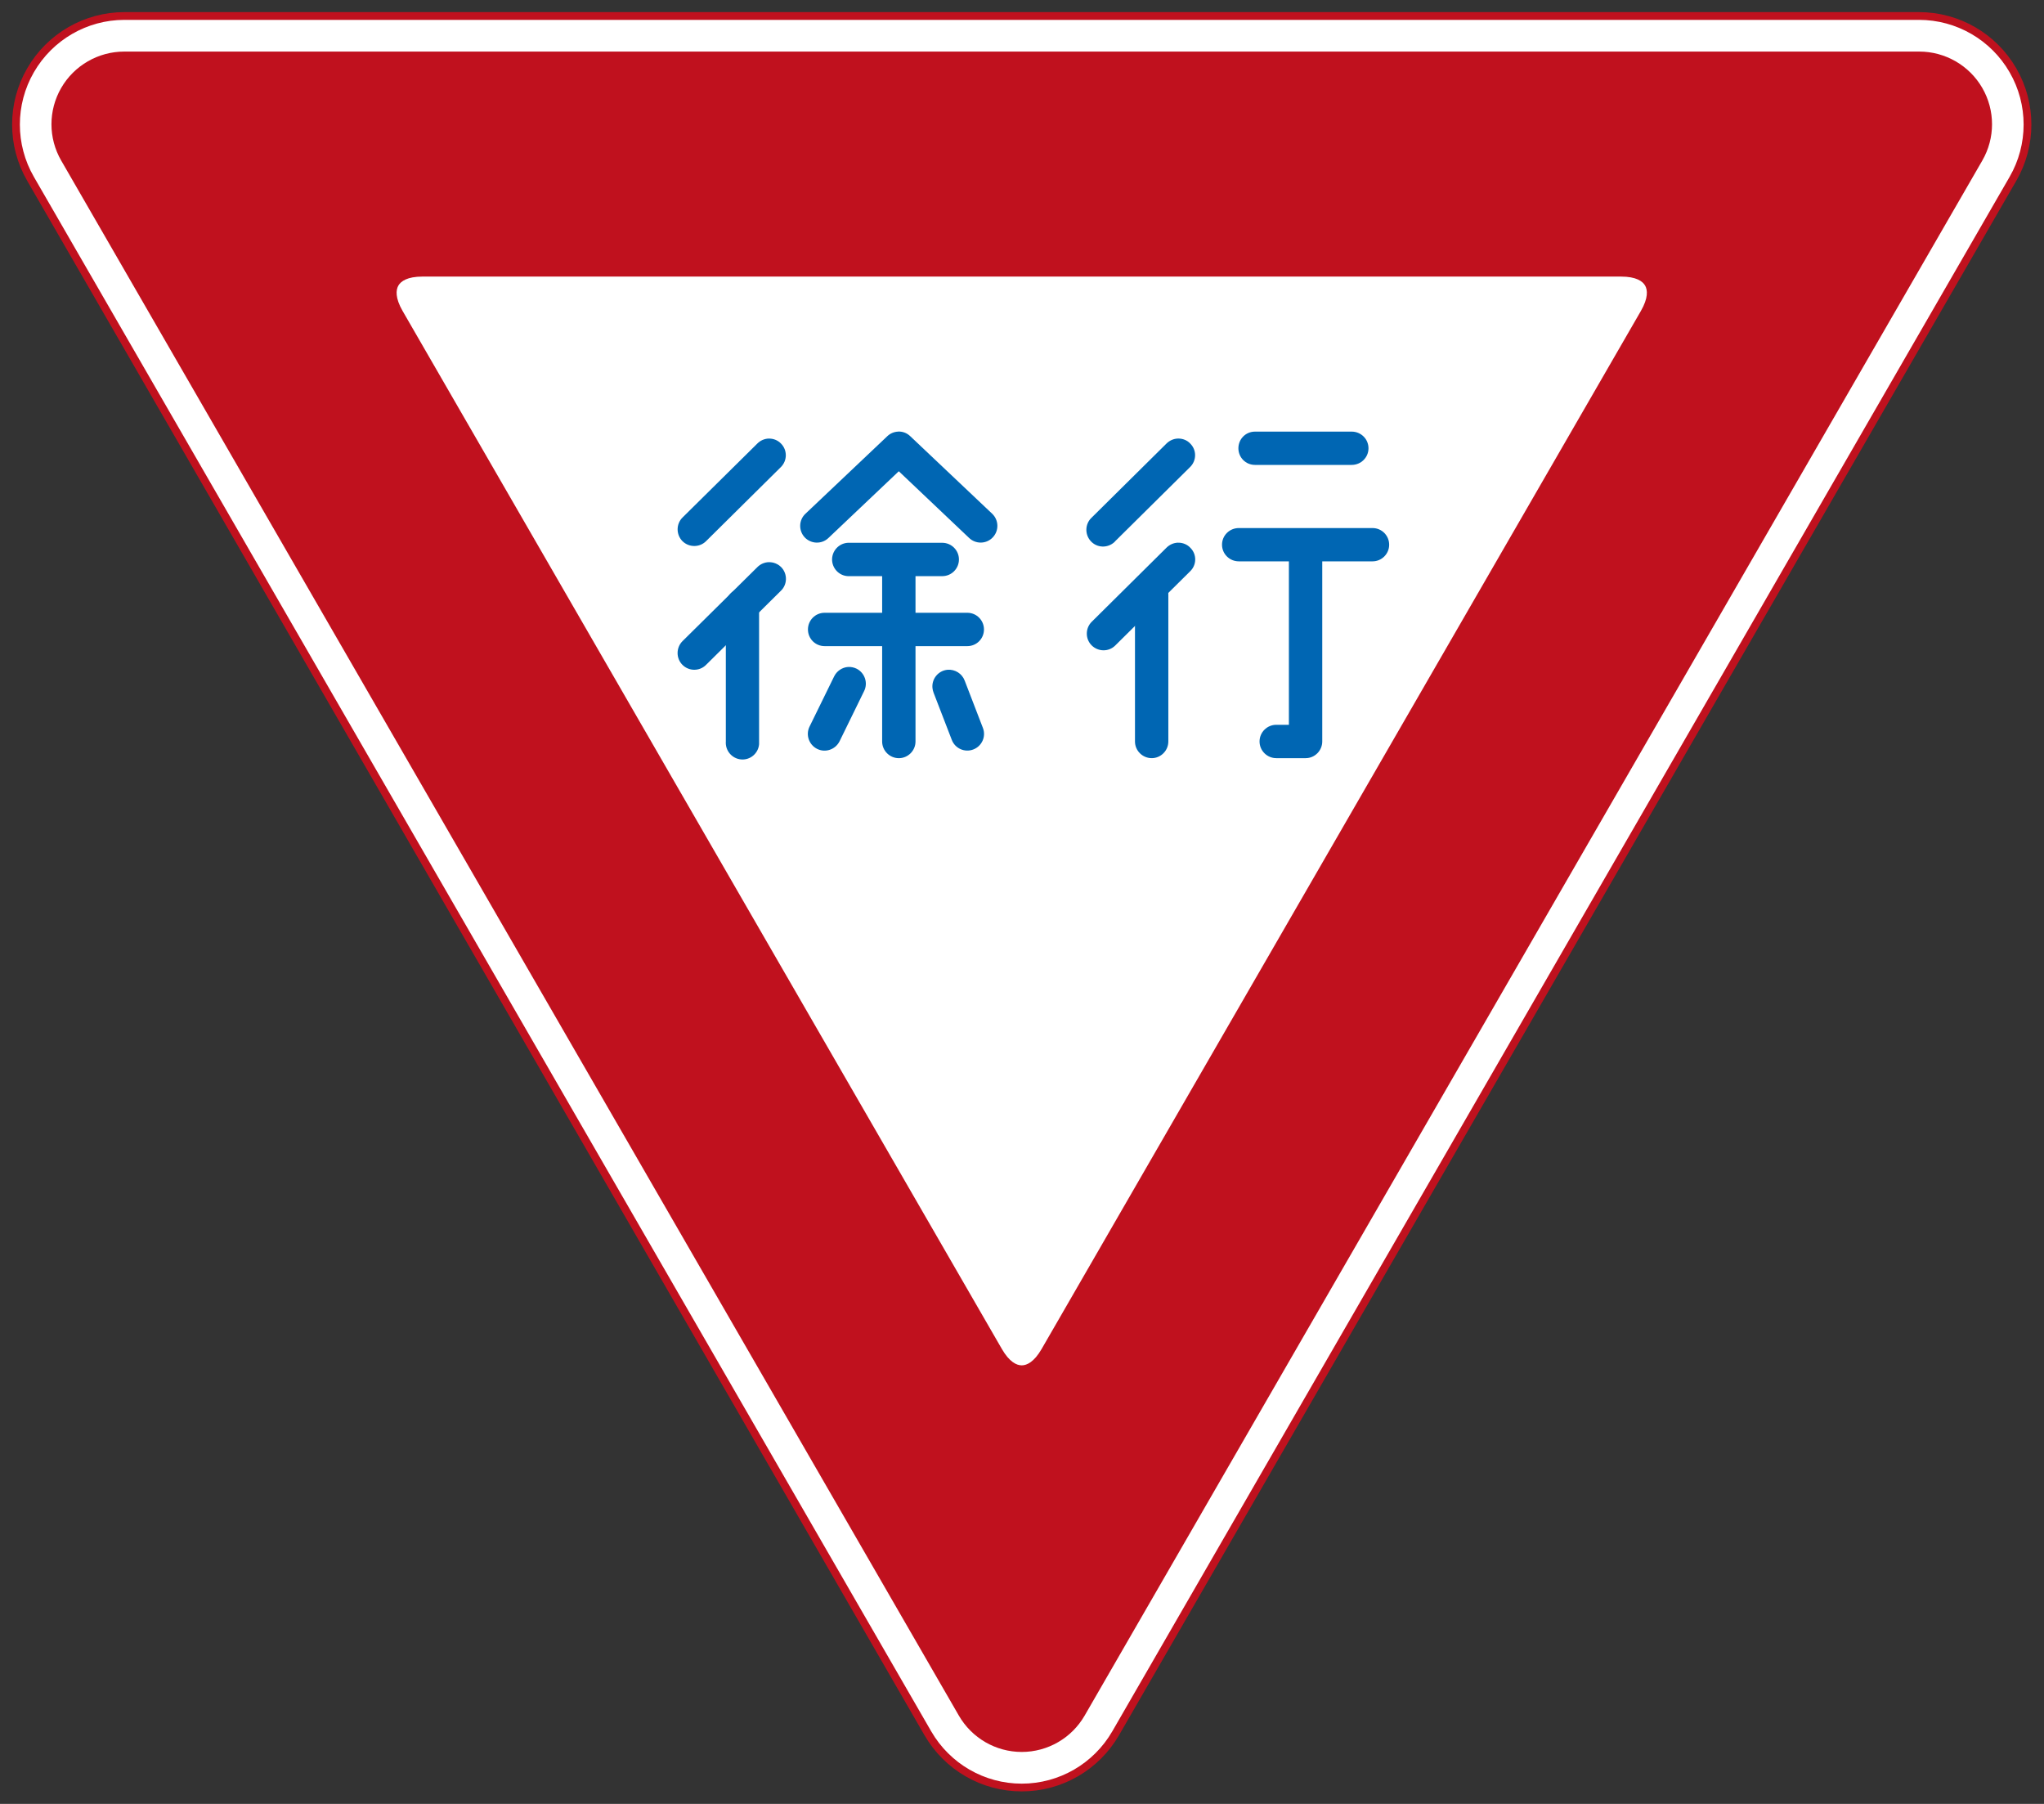
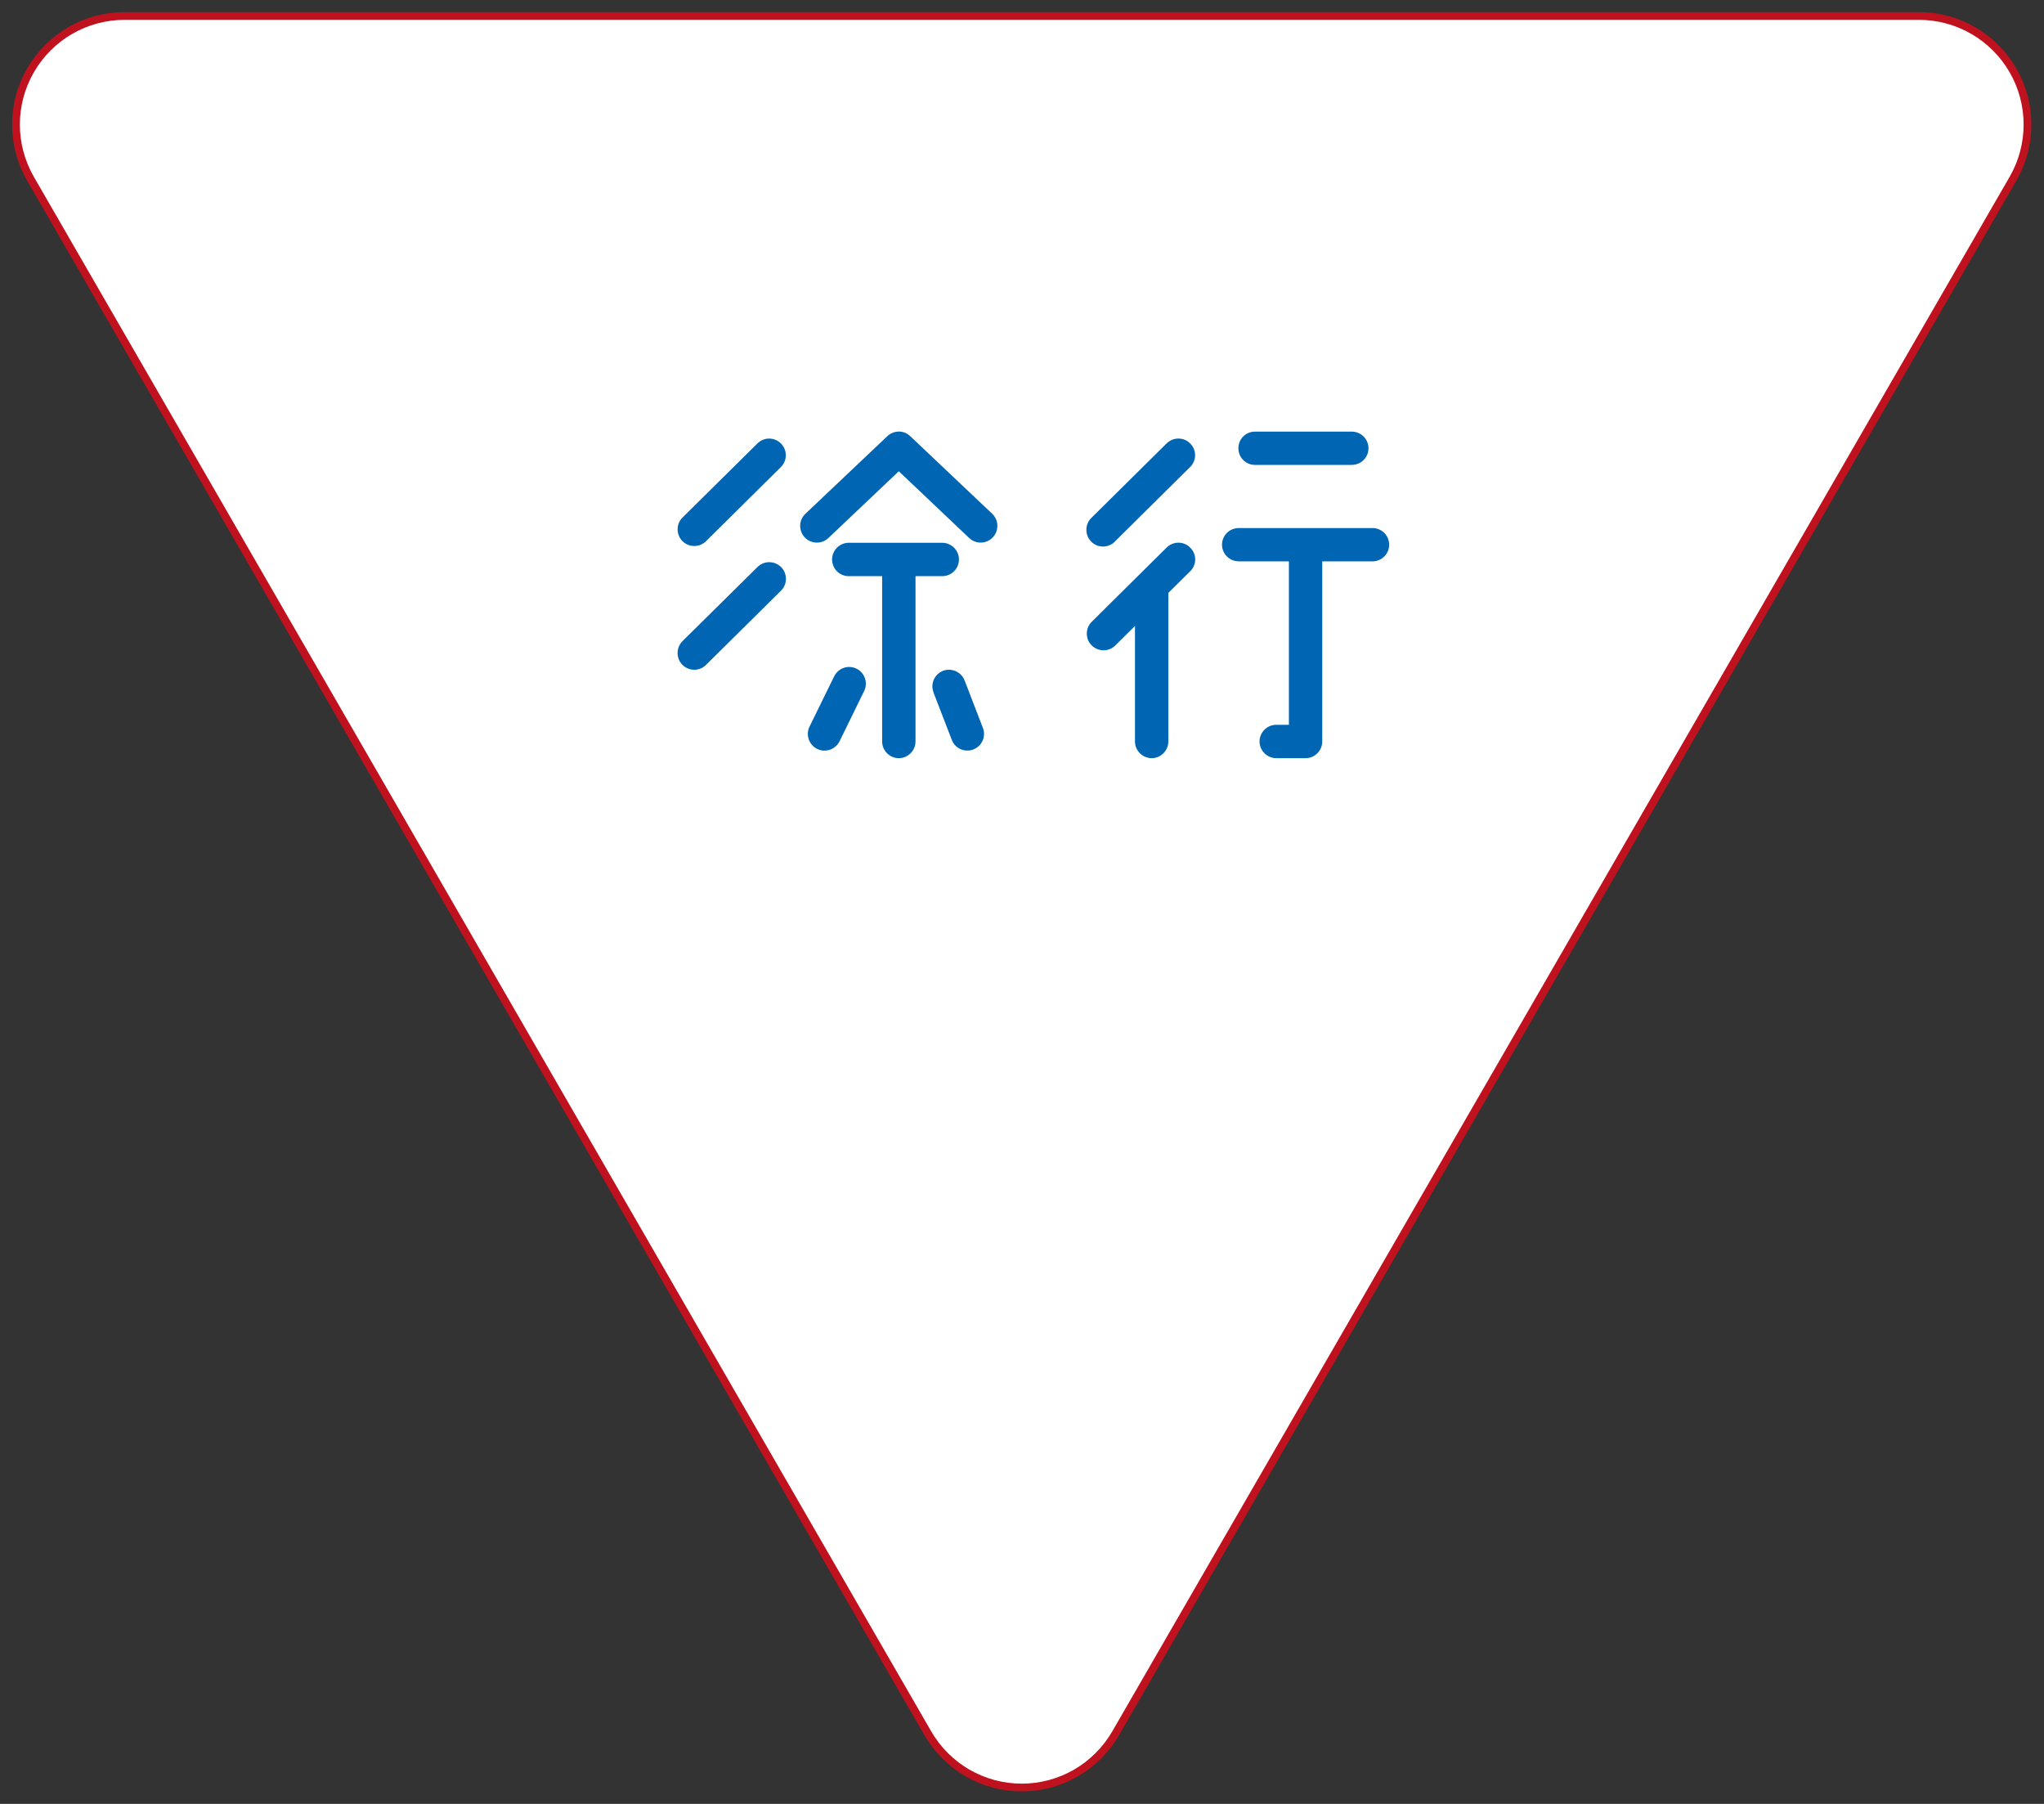
<svg xmlns="http://www.w3.org/2000/svg" width="100%" height="100%" viewBox="0 0 527 465" version="1.1" xml:space="preserve" style="fill-rule:evenodd;clip-rule:evenodd;">
  <rect x="0" y="0" width="527" height="465" fill="#333333" stroke="none" />
  <g transform="matrix(1,0,0,1,2.431,2.873)">
    <path d="M29.659,1.25C19.662,1.25 10.439,6.593 5.441,15.25C0.442,23.907 0.442,34.561 5.441,43.219L236.784,443.906C241.782,452.563 251.007,457.906 261.003,457.906C270.999,457.906 280.224,452.563 285.222,443.906L516.566,43.219C521.564,34.561 521.564,23.907 516.566,15.25C511.568,6.593 502.344,1.25 492.347,1.25L29.659,1.25Z" style="fill:white;stroke:rgb(192,17,30);stroke-width:2px;" />
-     <path d="M29.597,10.422C22.905,10.422 16.693,14.001 13.347,19.797C10,25.593 10,32.72 13.347,38.515L244.784,439.359C248.131,445.155 254.311,448.734 261.003,448.734C267.695,448.734 273.875,445.155 277.222,439.359L508.659,38.515C512.006,32.72 512.006,25.593 508.659,19.797C505.313,14.001 499.101,10.422 492.409,10.422L29.597,10.422ZM106.503,68.422C102.6,68.422 100.933,69.611 100.284,70.734C99.636,71.857 99.426,73.917 101.378,77.297L255.878,344.859C257.83,348.239 259.705,349.078 261.003,349.078C262.301,349.078 264.176,348.239 266.128,344.859L420.628,77.297C422.58,73.917 422.37,71.857 421.722,70.734C421.073,69.611 419.406,68.422 415.503,68.422L106.503,68.422Z" style="fill:rgb(192,17,30);" />
    <g>
      <path id="path26_1_" d="M195.793,110.175C194.69,110.203 193.611,110.669 192.833,111.459L173.536,130.534C171.867,132.193 171.859,134.922 173.517,136.615C175.2,138.284 177.929,138.292 179.598,136.635C179.6,136.633 179.602,136.631 179.603,136.629L198.873,117.555C200.58,115.886 200.61,113.167 198.941,111.476C198.12,110.617 196.993,110.164 195.8,110.182L195.792,110.176L195.793,110.175Z" style="fill:rgb(0,102,179);fill-rule:nonzero;" />
      <path id="path28_1_" d="M301.281,110.175C300.177,110.202 299.124,110.668 298.321,111.459L279.05,130.534C277.315,132.122 277.197,134.847 278.785,136.607C280.372,138.366 283.072,138.486 284.857,136.898C284.947,136.803 285.029,136.71 285.111,136.621L304.38,117.547C306.11,115.878 306.143,113.154 304.449,111.467C303.648,110.596 302.457,110.143 301.279,110.174L301.281,110.175Z" style="fill:rgb(0,102,179);fill-rule:nonzero;" />
      <path id="path30_1_" d="M195.793,142.038C194.69,142.065 193.611,142.531 192.833,143.323L173.536,162.397C171.861,164.081 171.848,166.817 173.507,168.492C175.191,170.192 177.927,170.205 179.602,168.521C179.602,168.521 179.603,168.52 179.603,168.519L198.873,149.445C200.596,147.816 200.653,145.089 199.025,143.366C198.171,142.5 197.018,142.016 195.801,142.043L195.793,142.038L195.793,142.038Z" style="fill:rgb(0,102,179);fill-rule:nonzero;" />
      <path id="path32_1_" d="M301.281,137.012C300.175,137.048 299.122,137.51 298.321,138.305L279.05,157.404C277.374,159.058 277.354,161.791 279.009,163.47C280.712,165.169 283.42,165.188 285.096,163.535C285.096,163.53 285.106,163.525 285.11,163.52L304.379,144.434C306.127,142.794 306.185,140.066 304.509,138.367C303.697,137.469 302.481,136.984 301.279,137.019L301.28,137.012L301.281,137.012Z" style="fill:rgb(0,102,179);fill-rule:nonzero;" />
-       <path id="path34_1_" d="M188.926,148.796C186.571,148.842 184.678,150.799 184.709,153.154L184.709,188.259C184.532,190.616 186.293,192.689 188.65,192.89C191.008,193.093 193.08,191.332 193.282,188.975C193.3,188.736 193.3,188.497 193.282,188.259L193.282,153.154C193.315,150.774 191.431,148.829 189.042,148.796L188.926,148.796Z" style="fill:rgb(0,102,179);fill-rule:nonzero;" />
      <path id="path36_1_" d="M294.466,146.059C292.076,146.09 290.167,148.049 290.198,150.414L290.198,188.259C290.198,190.623 292.133,192.558 294.522,192.558C296.863,192.558 298.798,190.623 298.798,188.259L298.798,150.417C298.83,148.052 296.97,146.091 294.582,146.059L294.466,146.059L294.466,146.059Z" style="fill:rgb(0,102,179);fill-rule:nonzero;" />
      <path id="path38_1_" d="M229.113,108.387C228.08,108.434 227.097,108.849 226.348,109.562L205.235,129.557C203.5,131.176 203.426,133.908 205.045,135.644C206.691,137.38 209.422,137.453 211.133,135.833C211.141,135.826 211.149,135.818 211.158,135.809L229.305,118.604L247.431,135.795C249.154,137.438 251.886,137.385 253.519,135.662C255.177,133.938 255.1,131.219 253.402,129.574C253.394,129.567 253.386,129.558 253.377,129.551L232.24,109.553C231.407,108.751 230.286,108.313 229.112,108.377L229.113,108.387L229.113,108.387Z" style="fill:rgb(0,102,179);fill-rule:nonzero;" />
      <path id="path40_1_" d="M216.187,137.043C213.821,137.171 211.998,139.192 212.104,141.558C212.236,143.949 214.258,145.773 216.623,145.641L240.51,145.641C242.875,145.641 244.81,143.731 244.81,141.34C244.81,138.975 242.874,137.044 240.51,137.044L216.633,137.044C216.476,137.034 216.344,137.034 216.187,137.043L216.187,137.043Z" style="fill:rgb(0,102,179);fill-rule:nonzero;" />
-       <path id="path42_1_" d="M210.181,155.084C207.79,155.084 205.881,157.017 205.881,159.382C205.881,161.772 207.79,163.683 210.181,163.683L246.963,163.683C249.354,163.683 251.264,161.772 251.264,159.382C251.264,157.017 249.354,155.084 246.963,155.084L210.181,155.084Z" style="fill:rgb(0,102,179);fill-rule:nonzero;" />
      <path id="path44_1_" d="M229.256,137.379C226.866,137.409 224.981,139.368 225.011,141.733L225.011,188.264C225.011,190.629 226.947,192.564 229.312,192.564C231.676,192.564 233.612,190.629 233.612,188.264L233.612,141.736C233.645,139.371 231.736,137.411 229.37,137.379C229.332,137.378 229.294,137.378 229.256,137.379L229.256,137.379Z" style="fill:rgb(0,102,179);fill-rule:nonzero;" />
      <path id="path46_1_" d="M216.242,169.049C214.67,169.159 213.285,170.117 212.61,171.534L206.299,184.407C205.245,186.524 206.125,189.101 208.241,190.167C210.359,191.236 212.937,190.356 214.016,188.239C214.021,188.228 214.027,188.217 214.034,188.205L220.344,175.304C221.417,173.197 220.565,170.614 218.457,169.515C217.767,169.175 217.001,169.006 216.235,169.048L216.242,169.049L216.242,169.049Z" style="fill:rgb(0,102,179);fill-rule:nonzero;" />
      <path id="path48_1_" d="M241.878,169.775C239.521,169.986 237.768,172.065 237.979,174.446C238.013,174.856 238.128,175.285 238.275,175.693L242.965,187.844C243.81,190.07 246.306,191.172 248.508,190.323C250.733,189.478 251.857,186.982 250.986,184.756C250.985,184.752 250.983,184.748 250.981,184.743L246.289,172.567C245.608,170.758 243.813,169.628 241.877,169.775L241.878,169.775Z" style="fill:rgb(0,102,179);fill-rule:nonzero;" />
      <path id="path50_1_" d="M321.138,108.387C318.747,108.387 316.862,110.297 316.862,112.685C316.862,115.053 318.747,116.968 321.138,116.968L346.077,116.968C348.468,116.968 350.403,115.053 350.403,112.685C350.403,110.297 348.468,108.387 346.077,108.387L321.138,108.387Z" style="fill:rgb(0,102,179);fill-rule:nonzero;" />
      <path id="path52_1_" d="M316.971,133.246C314.58,133.243 312.643,135.151 312.639,137.536C312.639,139.908 314.57,141.823 316.96,141.827L351.461,141.827C353.801,141.827 355.735,139.912 355.735,137.547C355.735,135.157 353.801,133.247 351.461,133.247L316.971,133.247L316.971,133.246Z" style="fill:rgb(0,102,179);fill-rule:nonzero;" />
      <path id="path54_1_" d="M334.151,133.467C331.761,133.519 329.851,135.457 329.881,137.846L329.881,183.959L326.639,183.959C324.249,183.959 322.315,185.895 322.315,188.26C322.315,190.624 324.249,192.56 326.639,192.56L334.207,192.56C336.554,192.56 338.481,190.625 338.481,188.261L338.481,137.851C338.513,135.46 336.655,133.525 334.264,133.468L334.148,133.468L334.148,133.467L334.151,133.467Z" style="fill:rgb(0,102,179);fill-rule:nonzero;" />
    </g>
  </g>
</svg>